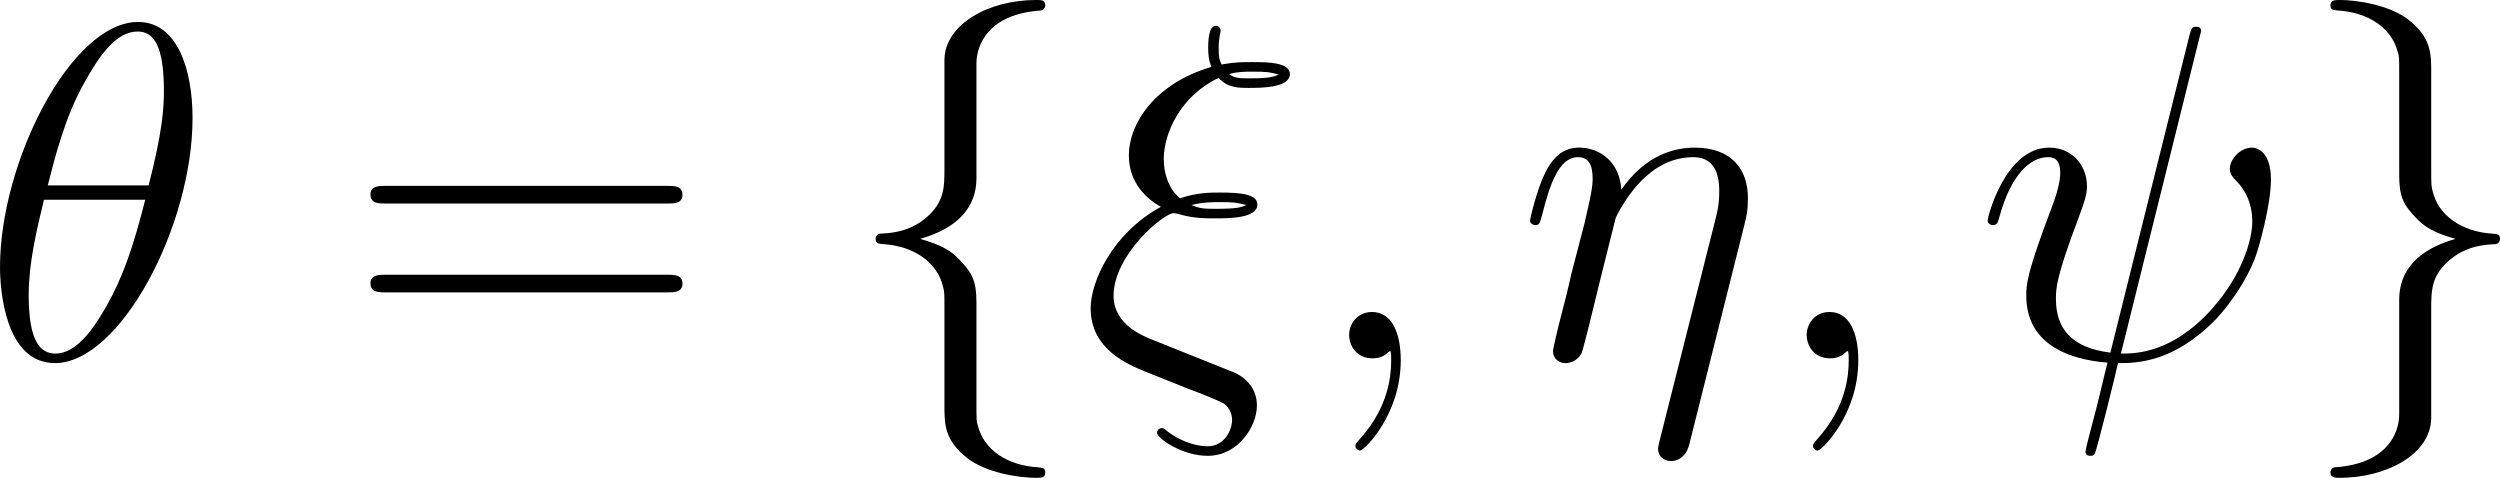
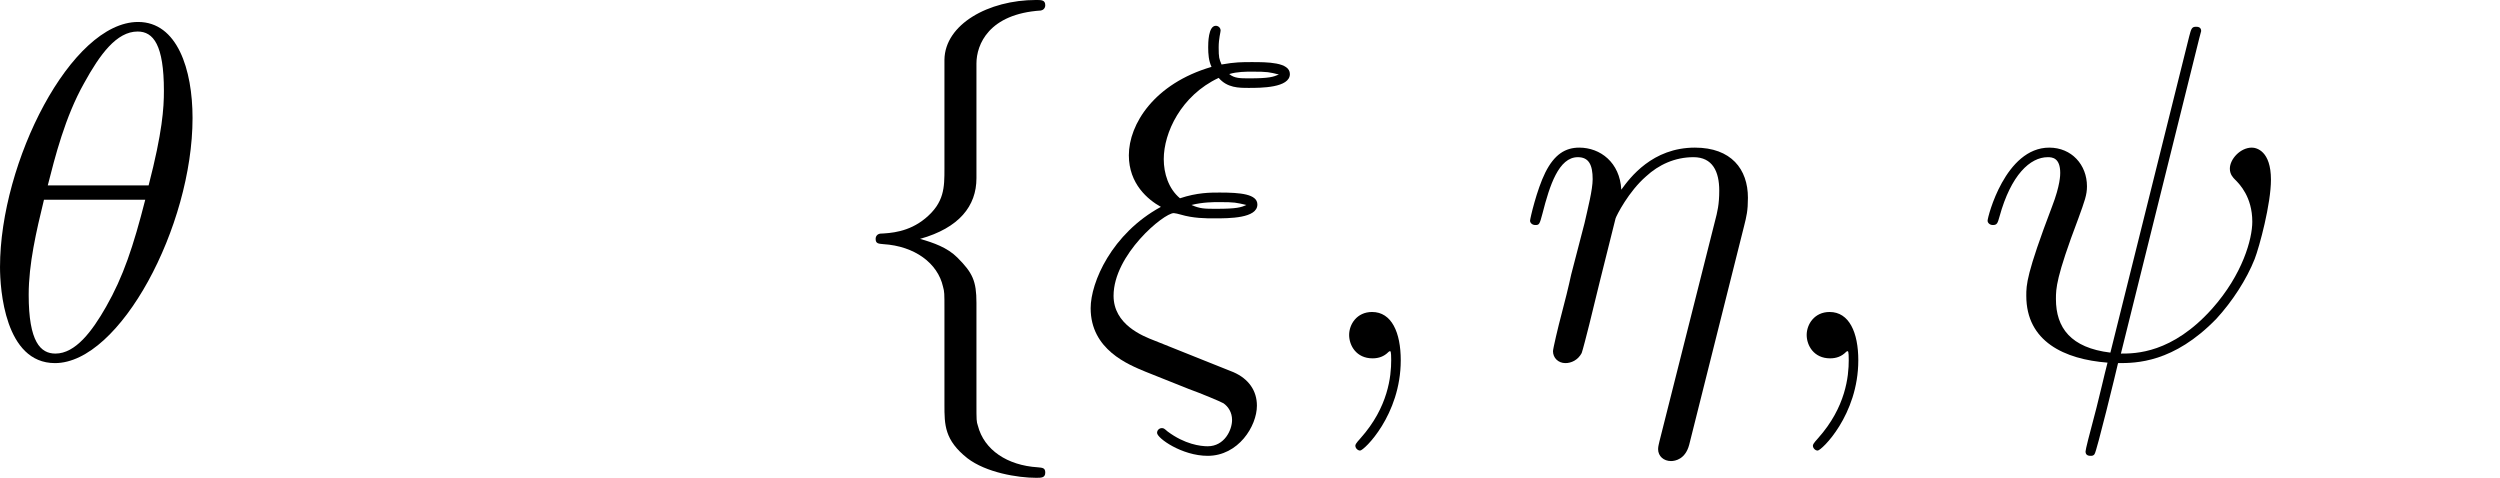
<svg xmlns="http://www.w3.org/2000/svg" xmlns:xlink="http://www.w3.org/1999/xlink" version="1.1" width="84.822pt" height="16.211pt" viewBox="-.828 -.309 84.822 16.211">
  <defs>
    <path id="g0-102" d="M4.06-8.852C4.06-9.425 4.433-10.344 5.997-10.444C6.068-10.458 6.126-10.516 6.126-10.602C6.126-10.76 6.011-10.76 5.853-10.76C4.419-10.76 3.113-10.028 3.099-8.966V-5.695C3.099-5.136 3.099-4.677 2.525-4.203C2.023-3.787 1.478-3.759 1.162-3.744C1.09-3.73 1.033-3.673 1.033-3.587C1.033-3.443 1.119-3.443 1.262-3.429C2.209-3.371 2.898-2.855 3.056-2.152C3.099-1.994 3.099-1.965 3.099-1.449V1.392C3.099 1.994 3.099 2.453 3.787 2.998C4.347 3.429 5.294 3.587 5.853 3.587C6.011 3.587 6.126 3.587 6.126 3.429C6.126 3.285 6.04 3.285 5.896 3.271C4.992 3.214 4.29 2.754 4.103 2.023C4.06 1.894 4.06 1.865 4.06 1.349V-1.664C4.06-2.324 3.945-2.568 3.486-3.027C3.185-3.328 2.769-3.472 2.367-3.587C3.544-3.917 4.06-4.576 4.06-5.409V-8.852Z" />
-     <path id="g0-103" d="M3.099 1.679C3.099 2.252 2.726 3.171 1.162 3.271C1.09 3.285 1.033 3.343 1.033 3.429C1.033 3.587 1.191 3.587 1.32 3.587C2.711 3.587 4.046 2.884 4.06 1.793V-1.478C4.06-2.037 4.06-2.496 4.634-2.97C5.136-3.386 5.681-3.414 5.997-3.429C6.068-3.443 6.126-3.5 6.126-3.587C6.126-3.73 6.04-3.73 5.896-3.744C4.949-3.802 4.261-4.318 4.103-5.021C4.06-5.179 4.06-5.208 4.06-5.724V-8.565C4.06-9.167 4.06-9.626 3.371-10.171C2.798-10.616 1.808-10.76 1.32-10.76C1.191-10.76 1.033-10.76 1.033-10.602C1.033-10.458 1.119-10.458 1.262-10.444C2.166-10.387 2.869-9.928 3.056-9.196C3.099-9.067 3.099-9.038 3.099-8.522V-5.509C3.099-4.849 3.214-4.605 3.673-4.146C3.974-3.845 4.39-3.701 4.792-3.587C3.615-3.257 3.099-2.597 3.099-1.765V1.679Z" />
-     <path id="g2-61" d="M9.684-4.648C9.885-4.648 10.143-4.648 10.143-4.906C10.143-5.179 9.899-5.179 9.684-5.179H1.234C1.033-5.179 .775-5.179 .775-4.921C.775-4.648 1.019-4.648 1.234-4.648H9.684ZM9.684-1.98C9.885-1.98 10.143-1.98 10.143-2.238C10.143-2.511 9.899-2.511 9.684-2.511H1.234C1.033-2.511 .775-2.511 .775-2.252C.775-1.98 1.019-1.98 1.234-1.98H9.684Z" />
    <path id="g1-17" d="M6.814-3.974C6.886-4.261 6.929-4.433 6.929-4.82C6.929-5.681 6.427-6.327 5.337-6.327C4.06-6.327 3.386-5.423 3.127-5.064C3.084-5.882 2.496-6.327 1.865-6.327C1.449-6.327 1.119-6.126 .846-5.581C.588-5.064 .387-4.189 .387-4.132S.445-4.003 .545-4.003C.66-4.003 .674-4.017 .76-4.347C.976-5.193 1.248-6.04 1.822-6.04C2.152-6.04 2.267-5.81 2.267-5.38C2.267-5.064 2.123-4.505 2.023-4.06L1.621-2.511C1.564-2.238 1.406-1.592 1.334-1.334C1.234-.961 1.076-.287 1.076-.215C1.076-.014 1.234 .143 1.449 .143C1.621 .143 1.822 .057 1.937-.158C1.965-.23 2.095-.732 2.166-1.019L2.482-2.31L2.955-4.203C2.984-4.29 3.343-5.007 3.873-5.466C4.246-5.81 4.734-6.04 5.294-6.04C5.868-6.04 6.068-5.609 6.068-5.036C6.068-4.619 6.011-4.39 5.939-4.117L4.275 2.482C4.261 2.554 4.232 2.64 4.232 2.726C4.232 2.941 4.404 3.084 4.619 3.084C4.749 3.084 5.05 3.027 5.165 2.597L6.814-3.974Z" />
    <path id="g1-18" d="M6.355-7.216C6.355-8.679 5.896-10.1 4.72-10.1C2.711-10.1 .574-5.896 .574-2.74C.574-2.08 .717 .143 2.224 .143C4.175 .143 6.355-3.96 6.355-7.216ZM2.008-5.193C2.224-6.04 2.525-7.245 3.099-8.263C3.572-9.124 4.074-9.813 4.706-9.813C5.179-9.813 5.495-9.411 5.495-8.034C5.495-7.517 5.452-6.8 5.036-5.193H2.008ZM4.935-4.763C4.576-3.357 4.275-2.453 3.759-1.549C3.343-.818 2.841-.143 2.238-.143C1.793-.143 1.435-.488 1.435-1.908C1.435-2.841 1.664-3.816 1.894-4.763H4.935Z" />
    <path id="g1-24" d="M3.744 .072L2.238-.531C1.865-.674 1.004-1.019 1.004-1.879C1.004-3.113 2.511-4.361 2.812-4.361C2.841-4.361 2.97-4.333 3.013-4.318C3.4-4.203 3.773-4.203 4.031-4.203C4.476-4.203 5.322-4.203 5.322-4.619C5.322-4.935 4.806-4.978 4.189-4.978C3.902-4.978 3.515-4.978 2.998-4.806C2.654-5.093 2.511-5.552 2.511-5.982C2.511-6.771 3.027-7.89 4.16-8.421C4.419-8.12 4.763-8.12 5.064-8.12C5.423-8.12 6.298-8.12 6.298-8.536C6.298-8.895 5.609-8.895 5.15-8.895C4.863-8.895 4.648-8.895 4.246-8.823C4.175-8.995 4.16-9.024 4.16-9.339C4.16-9.598 4.218-9.798 4.218-9.841C4.218-9.928 4.146-9.985 4.074-9.985C3.845-9.985 3.845-9.454 3.845-9.339C3.845-9.139 3.859-8.938 3.945-8.751C2.224-8.249 1.463-7.03 1.463-6.097C1.463-5.236 2.037-4.763 2.425-4.548C.947-3.744 .316-2.281 .316-1.506C.316-.258 1.449 .187 1.965 .402L3.257 .918C3.615 1.047 4.203 1.291 4.304 1.349C4.447 1.449 4.562 1.621 4.562 1.851C4.562 2.152 4.333 2.64 3.83 2.64C3.615 2.64 3.142 2.582 2.625 2.195C2.525 2.109 2.511 2.095 2.453 2.095C2.381 2.095 2.31 2.152 2.31 2.238C2.31 2.396 3.056 2.927 3.83 2.927C4.749 2.927 5.308 2.037 5.308 1.42C5.308 .976 5.064 .617 4.605 .416L3.744 .072ZM4.476-8.536C4.72-8.608 4.978-8.608 5.165-8.608C5.638-8.608 5.681-8.593 5.968-8.522C5.796-8.45 5.681-8.407 5.079-8.407C4.806-8.407 4.634-8.407 4.476-8.536ZM3.343-4.605C3.687-4.691 4.003-4.691 4.175-4.691C4.648-4.691 4.677-4.677 4.992-4.605C4.835-4.533 4.706-4.49 4.089-4.49C3.744-4.49 3.601-4.49 3.343-4.605Z" />
    <path id="g1-32" d="M6.743-9.612C6.743-9.626 6.8-9.813 6.8-9.827C6.8-9.956 6.685-9.956 6.642-9.956C6.513-9.956 6.499-9.885 6.441-9.669L4.074-.172C2.884-.316 2.439-.918 2.439-1.779C2.439-2.095 2.439-2.425 3.113-4.203C3.3-4.72 3.371-4.906 3.371-5.165C3.371-5.81 2.912-6.327 2.238-6.327C.918-6.327 .387-4.246 .387-4.132C.387-4.074 .445-4.003 .545-4.003C.674-4.003 .689-4.06 .746-4.261C1.09-5.509 1.664-6.04 2.195-6.04C2.324-6.04 2.568-6.025 2.568-5.566C2.568-5.509 2.568-5.193 2.324-4.562C1.549-2.525 1.549-2.209 1.549-1.879C1.549-.502 2.697 .029 3.988 .129C3.873 .574 3.773 1.033 3.658 1.478C3.429 2.338 3.328 2.74 3.328 2.798C3.328 2.927 3.443 2.927 3.486 2.927C3.515 2.927 3.572 2.927 3.601 2.869C3.658 2.812 4.246 .402 4.304 .143C4.835 .143 5.968 .143 7.259-1.191C7.733-1.707 8.163-2.367 8.407-2.984C8.55-3.357 8.895-4.634 8.895-5.365C8.895-6.226 8.464-6.327 8.321-6.327C7.976-6.327 7.661-5.982 7.661-5.695C7.661-5.523 7.761-5.423 7.819-5.365C7.948-5.236 8.335-4.849 8.335-4.103C8.335-3.587 8.048-2.525 7.13-1.492C5.925-.143 4.82-.143 4.39-.143L6.743-9.612Z" />
    <path id="g1-59" d="M2.798 .057C2.798-.775 2.525-1.392 1.937-1.392C1.478-1.392 1.248-1.019 1.248-.703S1.463 0 1.951 0C2.138 0 2.295-.057 2.425-.187C2.453-.215 2.468-.215 2.482-.215C2.511-.215 2.511-.014 2.511 .057C2.511 .531 2.425 1.463 1.592 2.396C1.435 2.568 1.435 2.597 1.435 2.625C1.435 2.697 1.506 2.769 1.578 2.769C1.693 2.769 2.798 1.707 2.798 .057Z" />
  </defs>
  <g id="page1" transform="matrix(1.13 0 0 1.13 -221.581 -82.716)">
    <use x="194.783" y="83.686" xlink:href="#g1-18" />
    <use x="205.705" y="83.686" xlink:href="#g2-61" />
    <use x="220.615" y="83.686" xlink:href="#g0-102" />
    <use x="227.788" y="83.686" xlink:href="#g1-24" />
    <use x="234.617" y="83.686" xlink:href="#g1-59" />
    <use x="240.91" y="83.686" xlink:href="#g1-17" />
    <use x="248.355" y="83.686" xlink:href="#g1-59" />
    <use x="254.648" y="83.686" xlink:href="#g1-32" />
    <use x="264.295" y="83.686" xlink:href="#g0-103" />
  </g>
</svg>